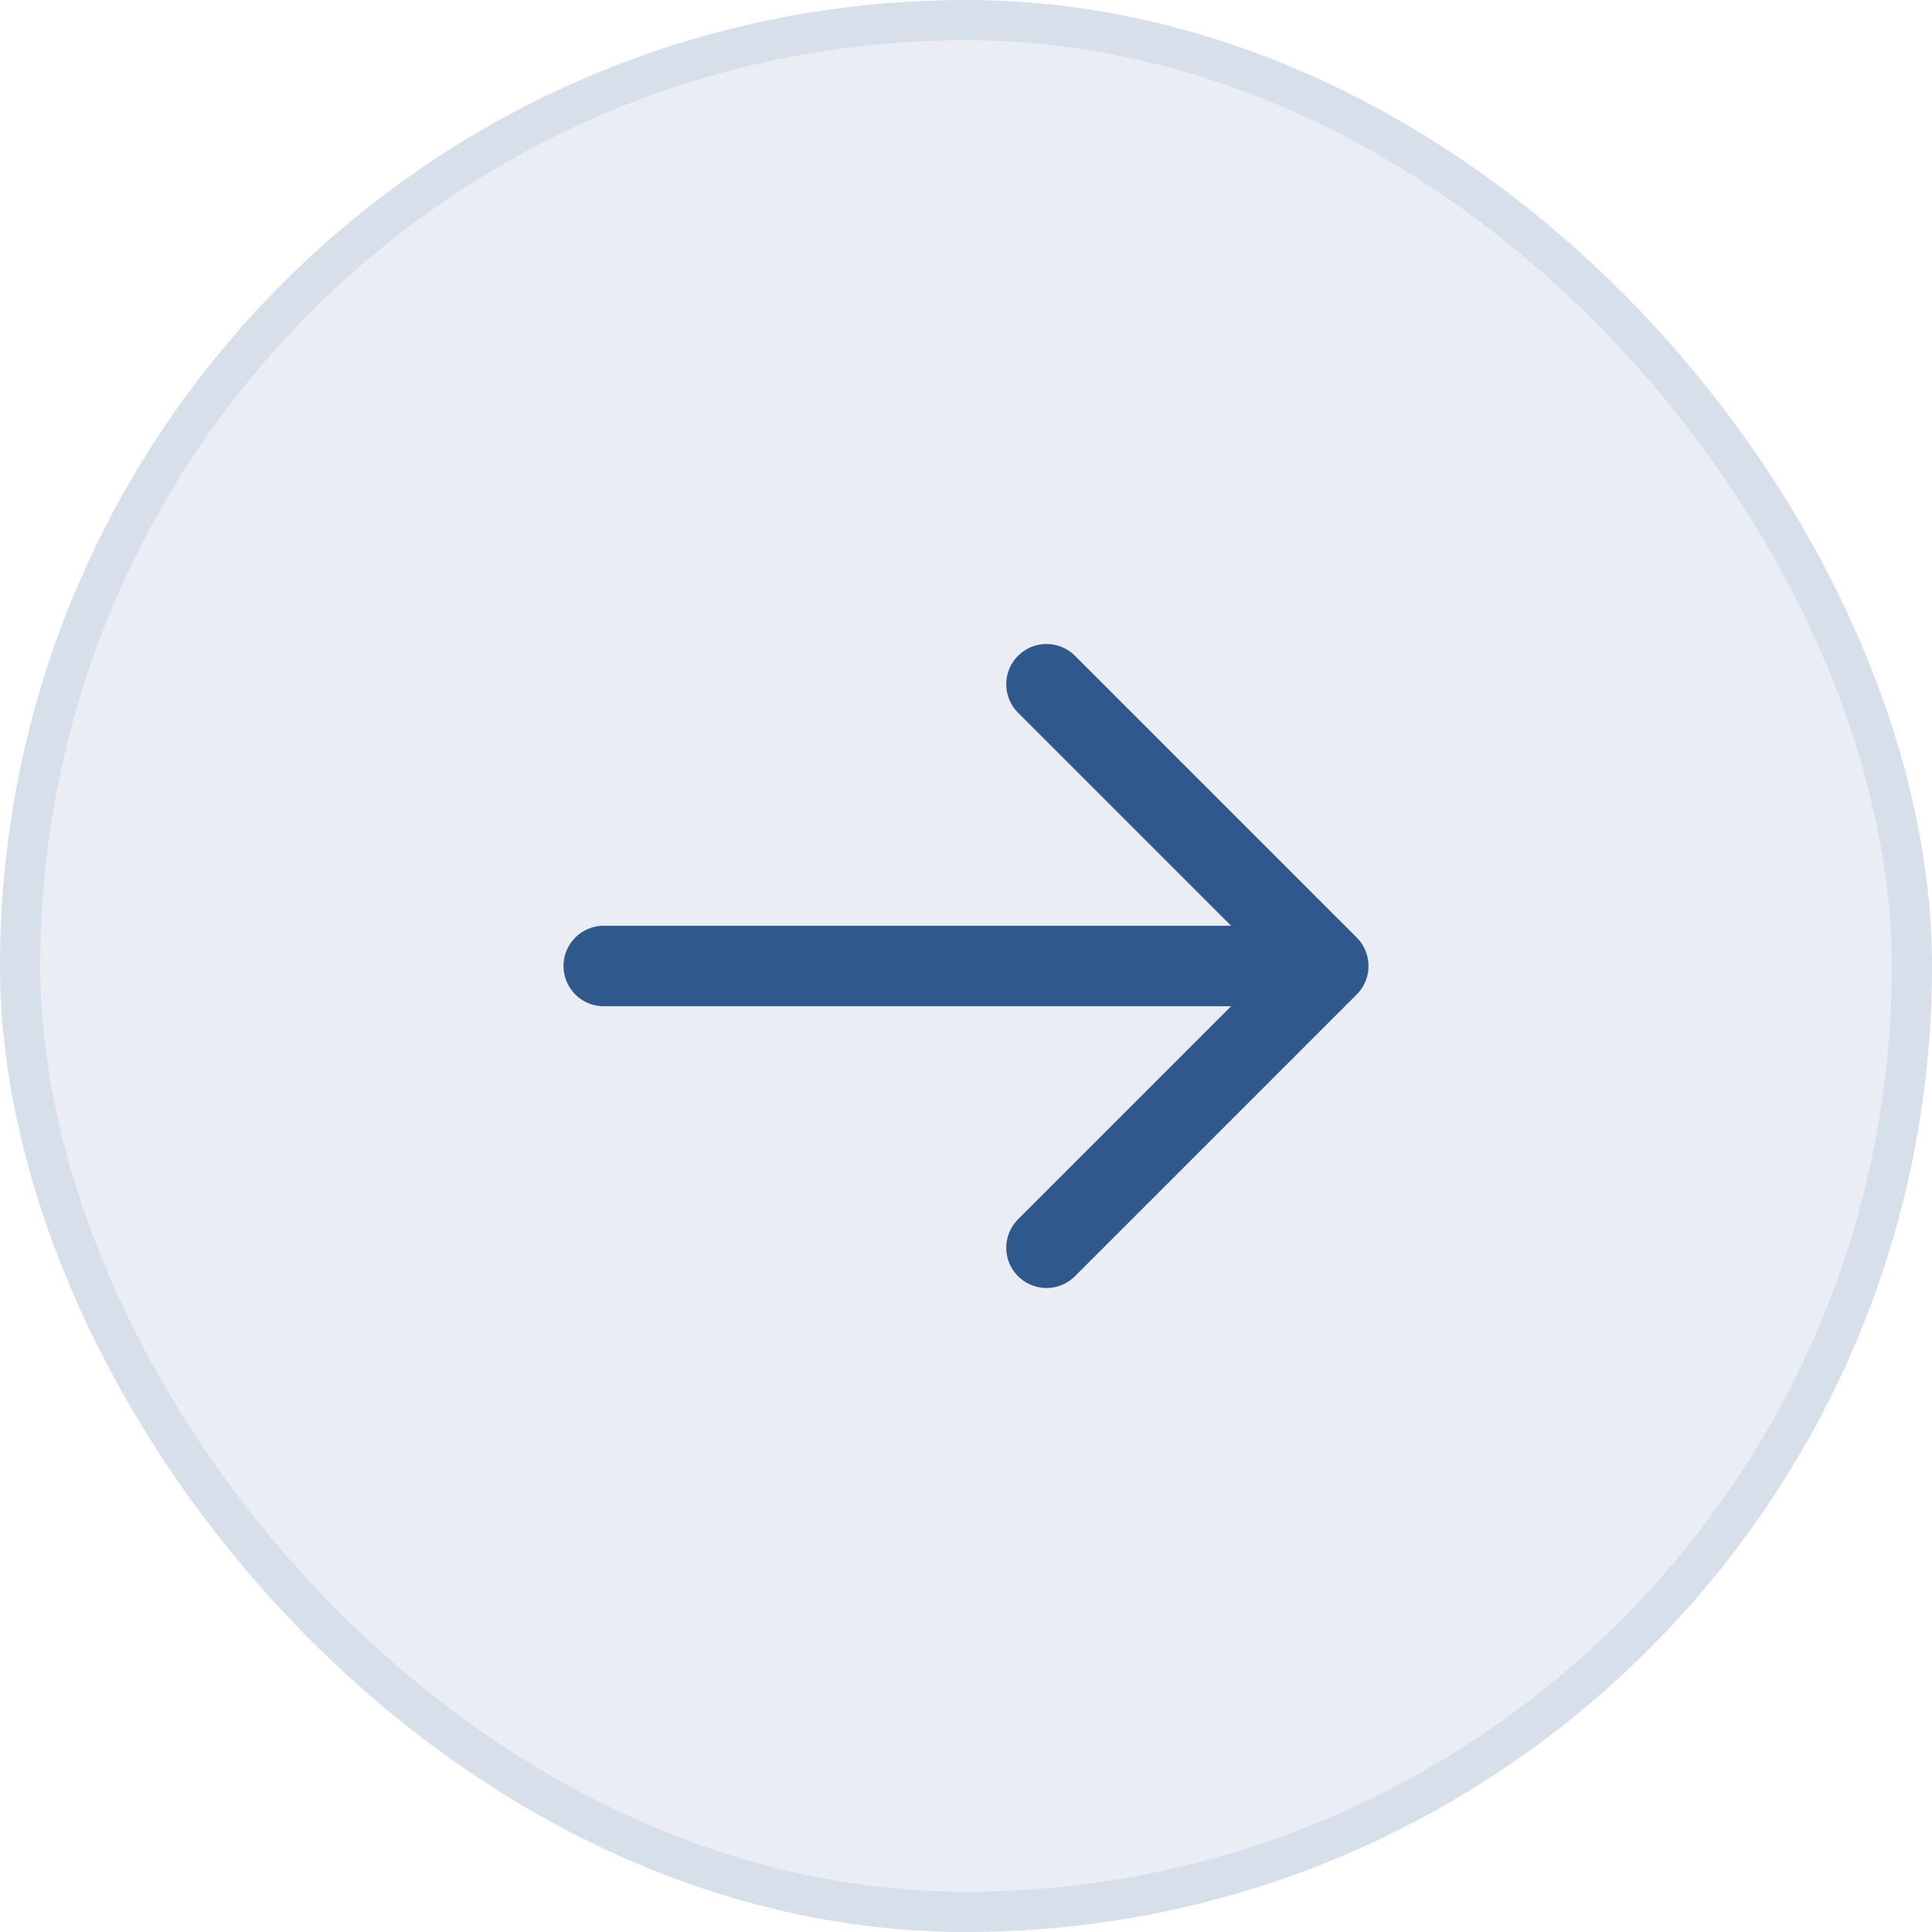
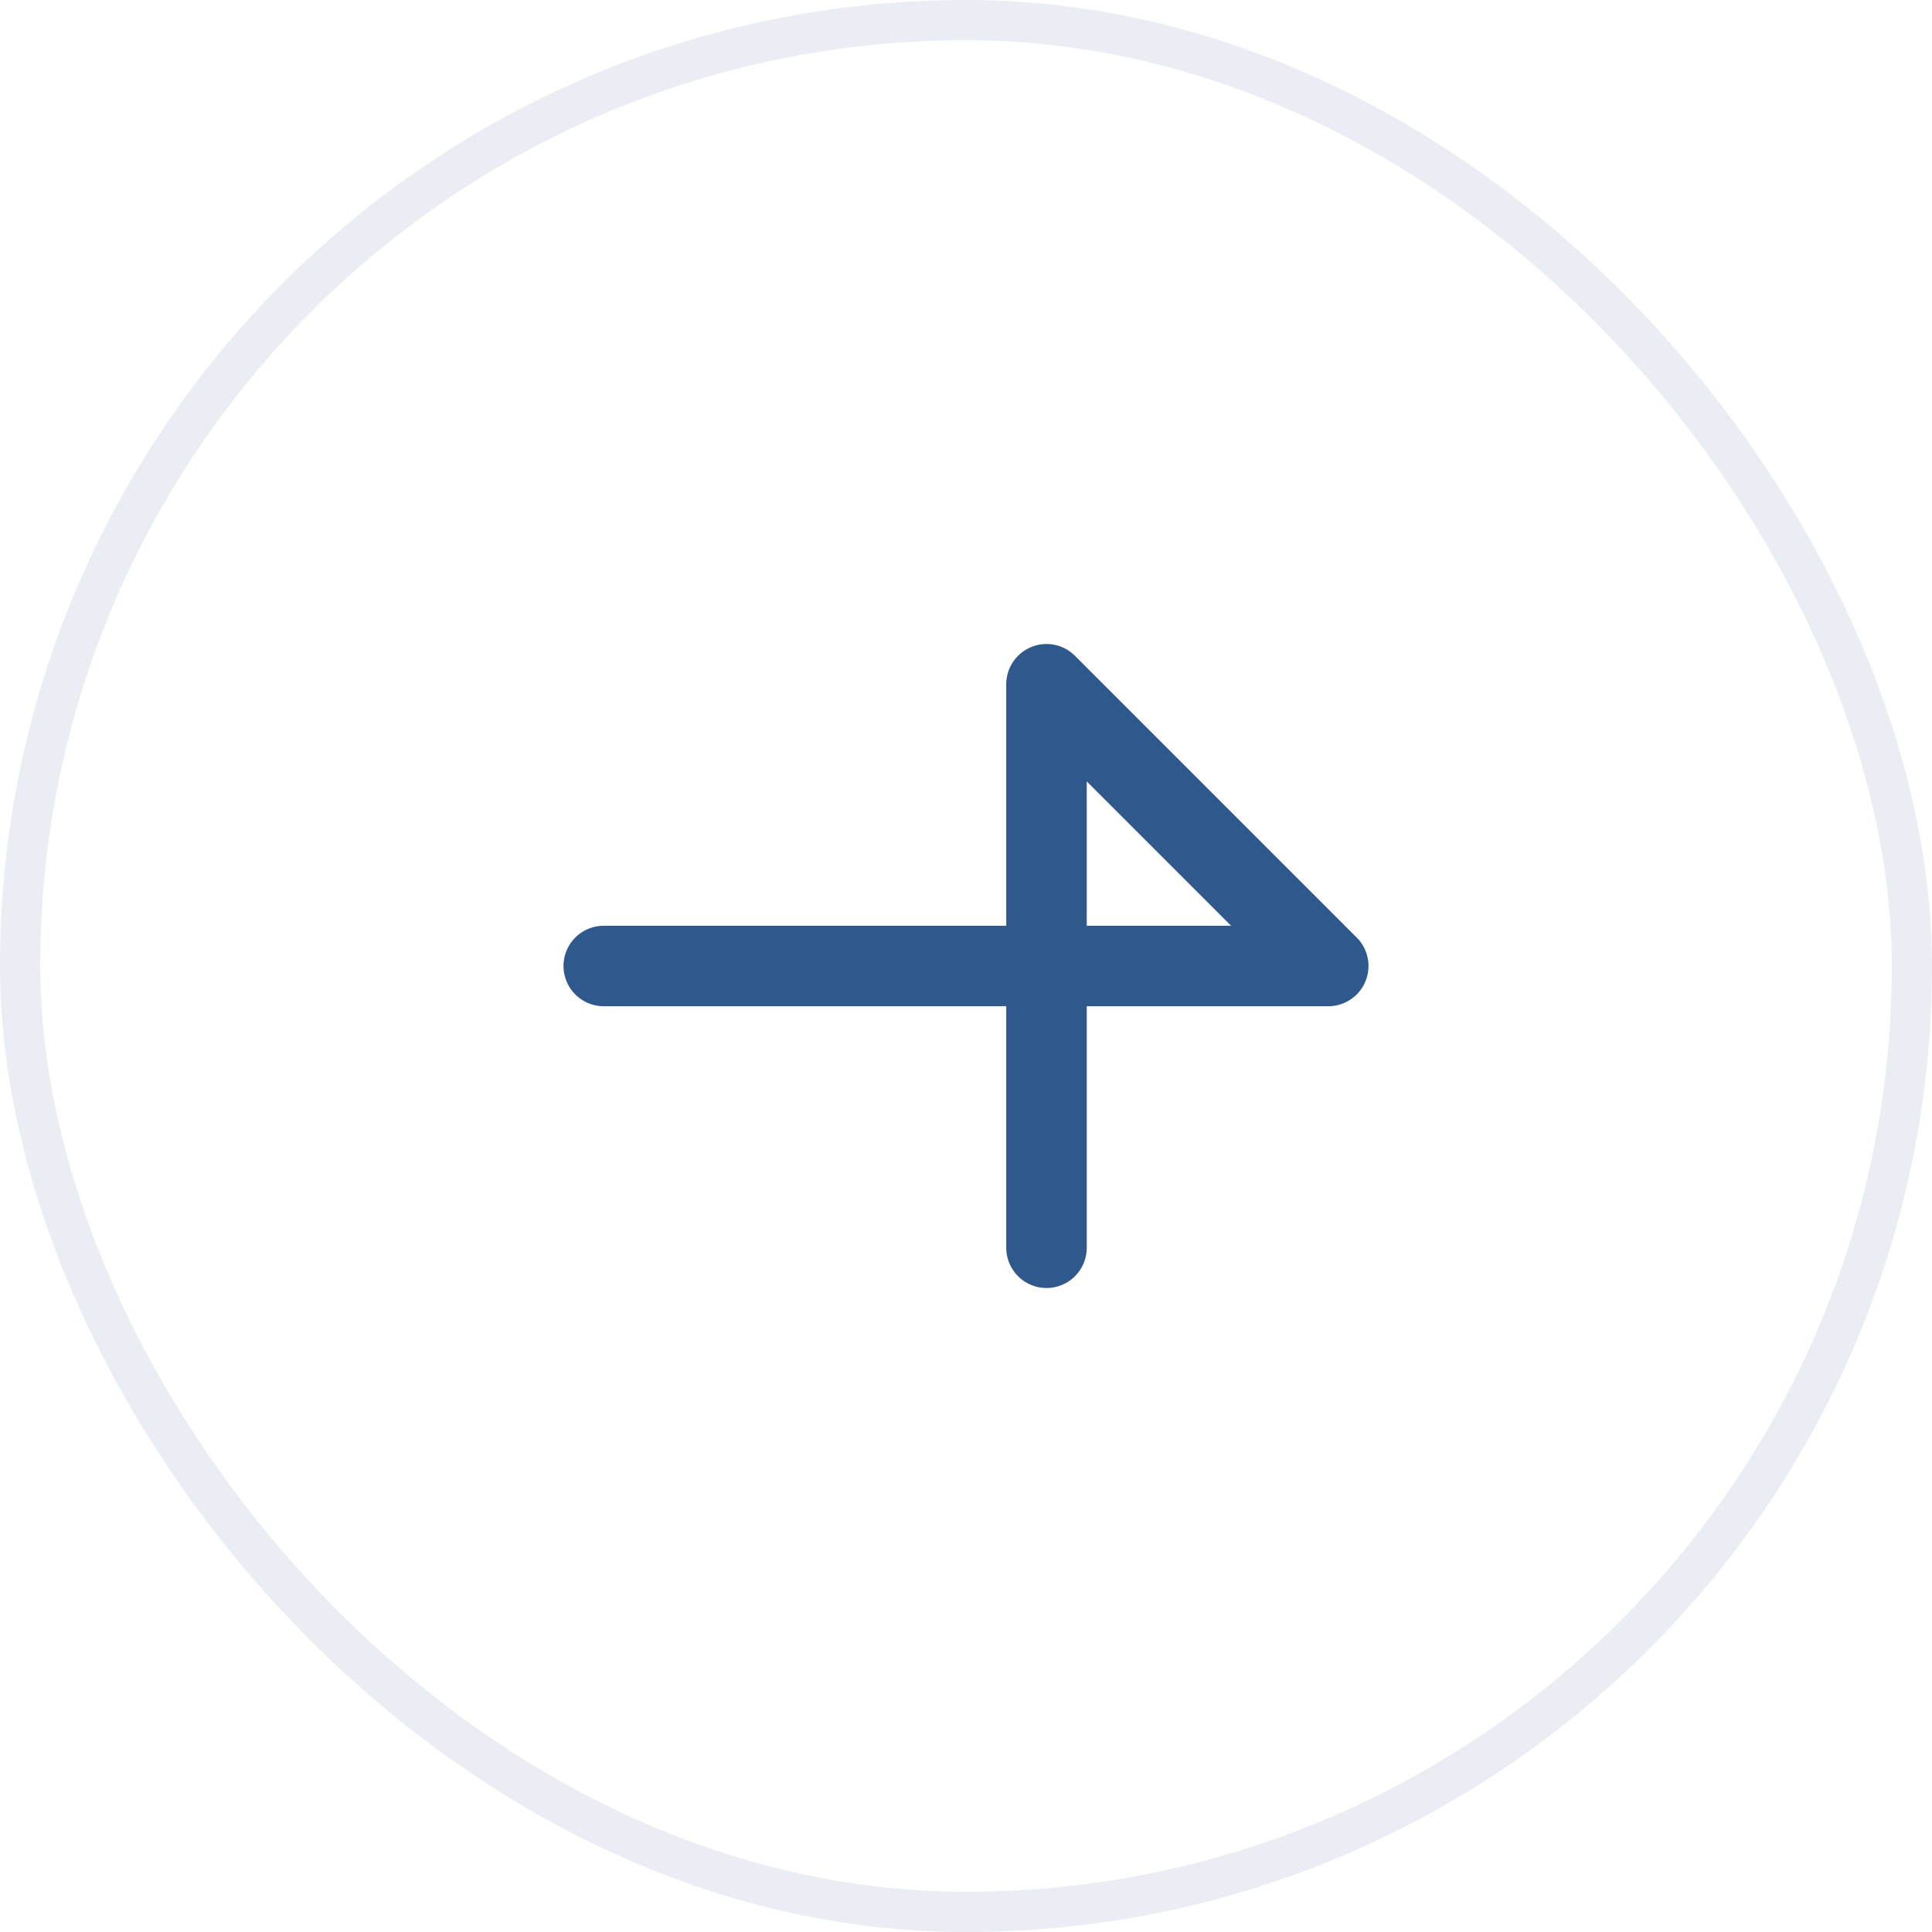
<svg xmlns="http://www.w3.org/2000/svg" width="48" height="48" viewBox="0 0 48 48" fill="none">
-   <rect width="48" height="48" rx="24" fill="#2F598D" fill-opacity="0.1" />
  <rect x="0.5" y="0.5" width="47" height="47" rx="23.5" stroke="#2F598D" stroke-opacity="0.1" />
-   <path d="M15 24H33M33 24L26 17M33 24L26 31" stroke="#2F598D" stroke-width="2" stroke-linecap="round" stroke-linejoin="round" />
+   <path d="M15 24H33M33 24L26 17L26 31" stroke="#2F598D" stroke-width="2" stroke-linecap="round" stroke-linejoin="round" />
</svg>